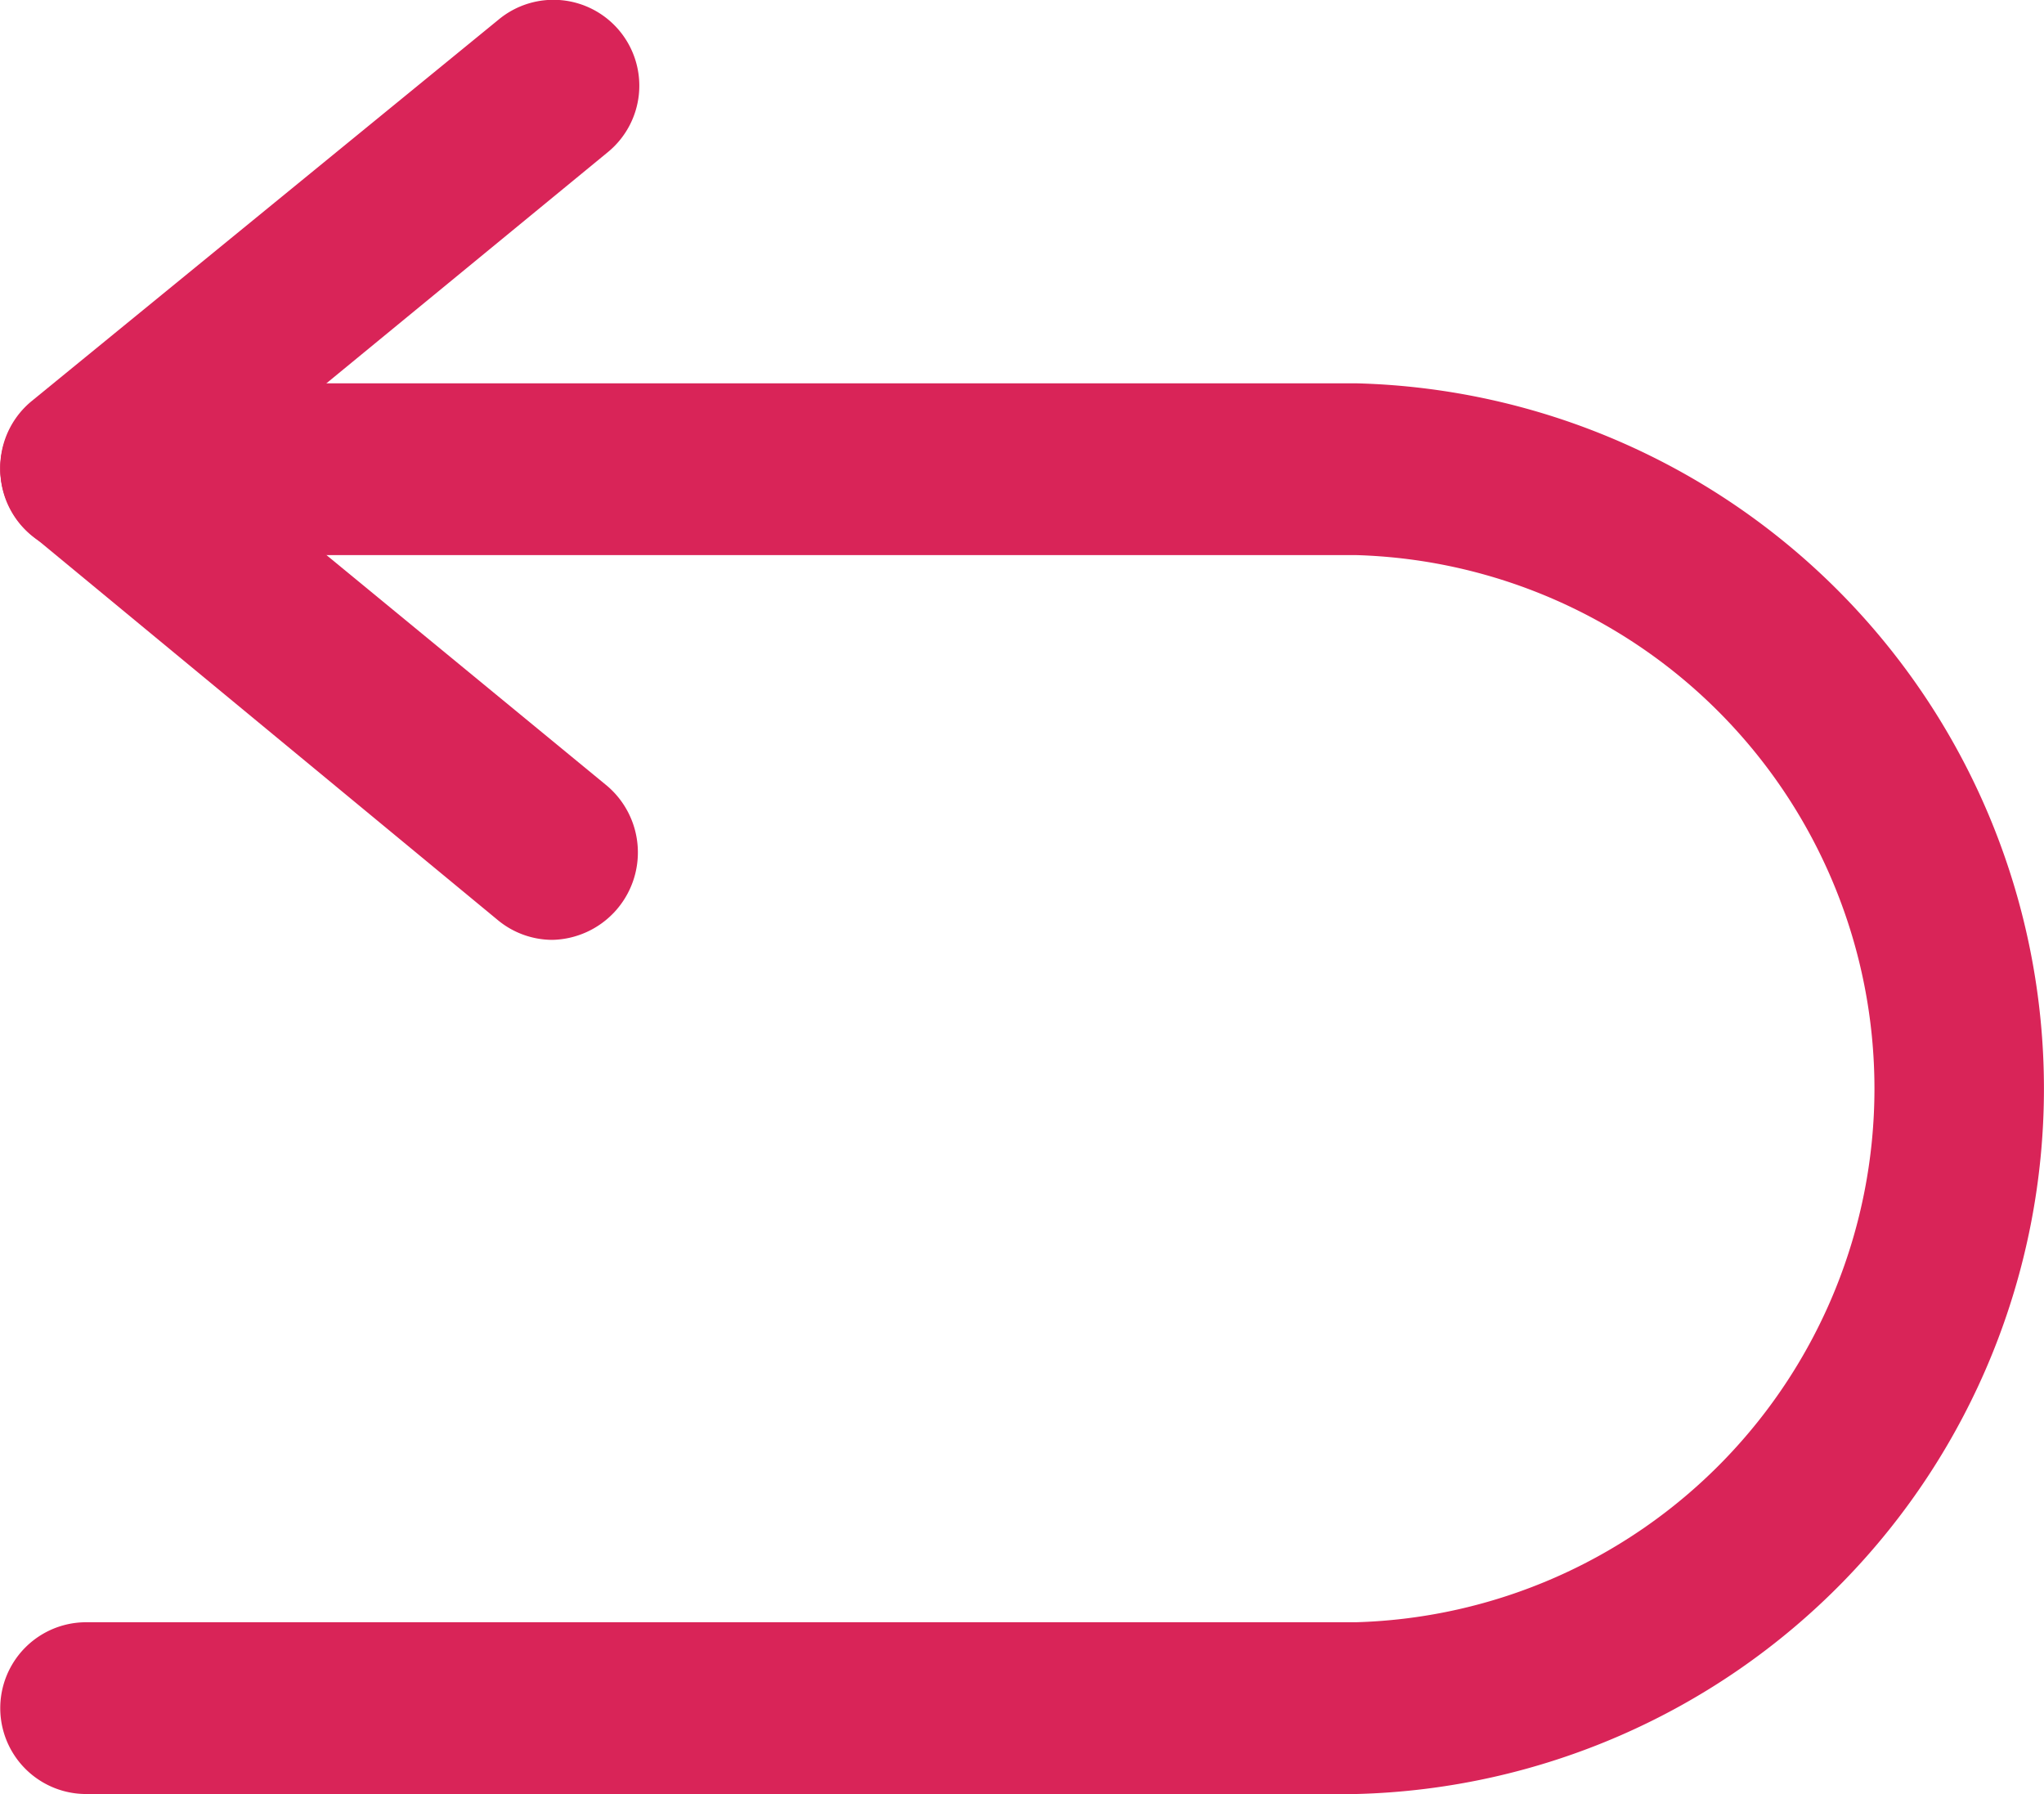
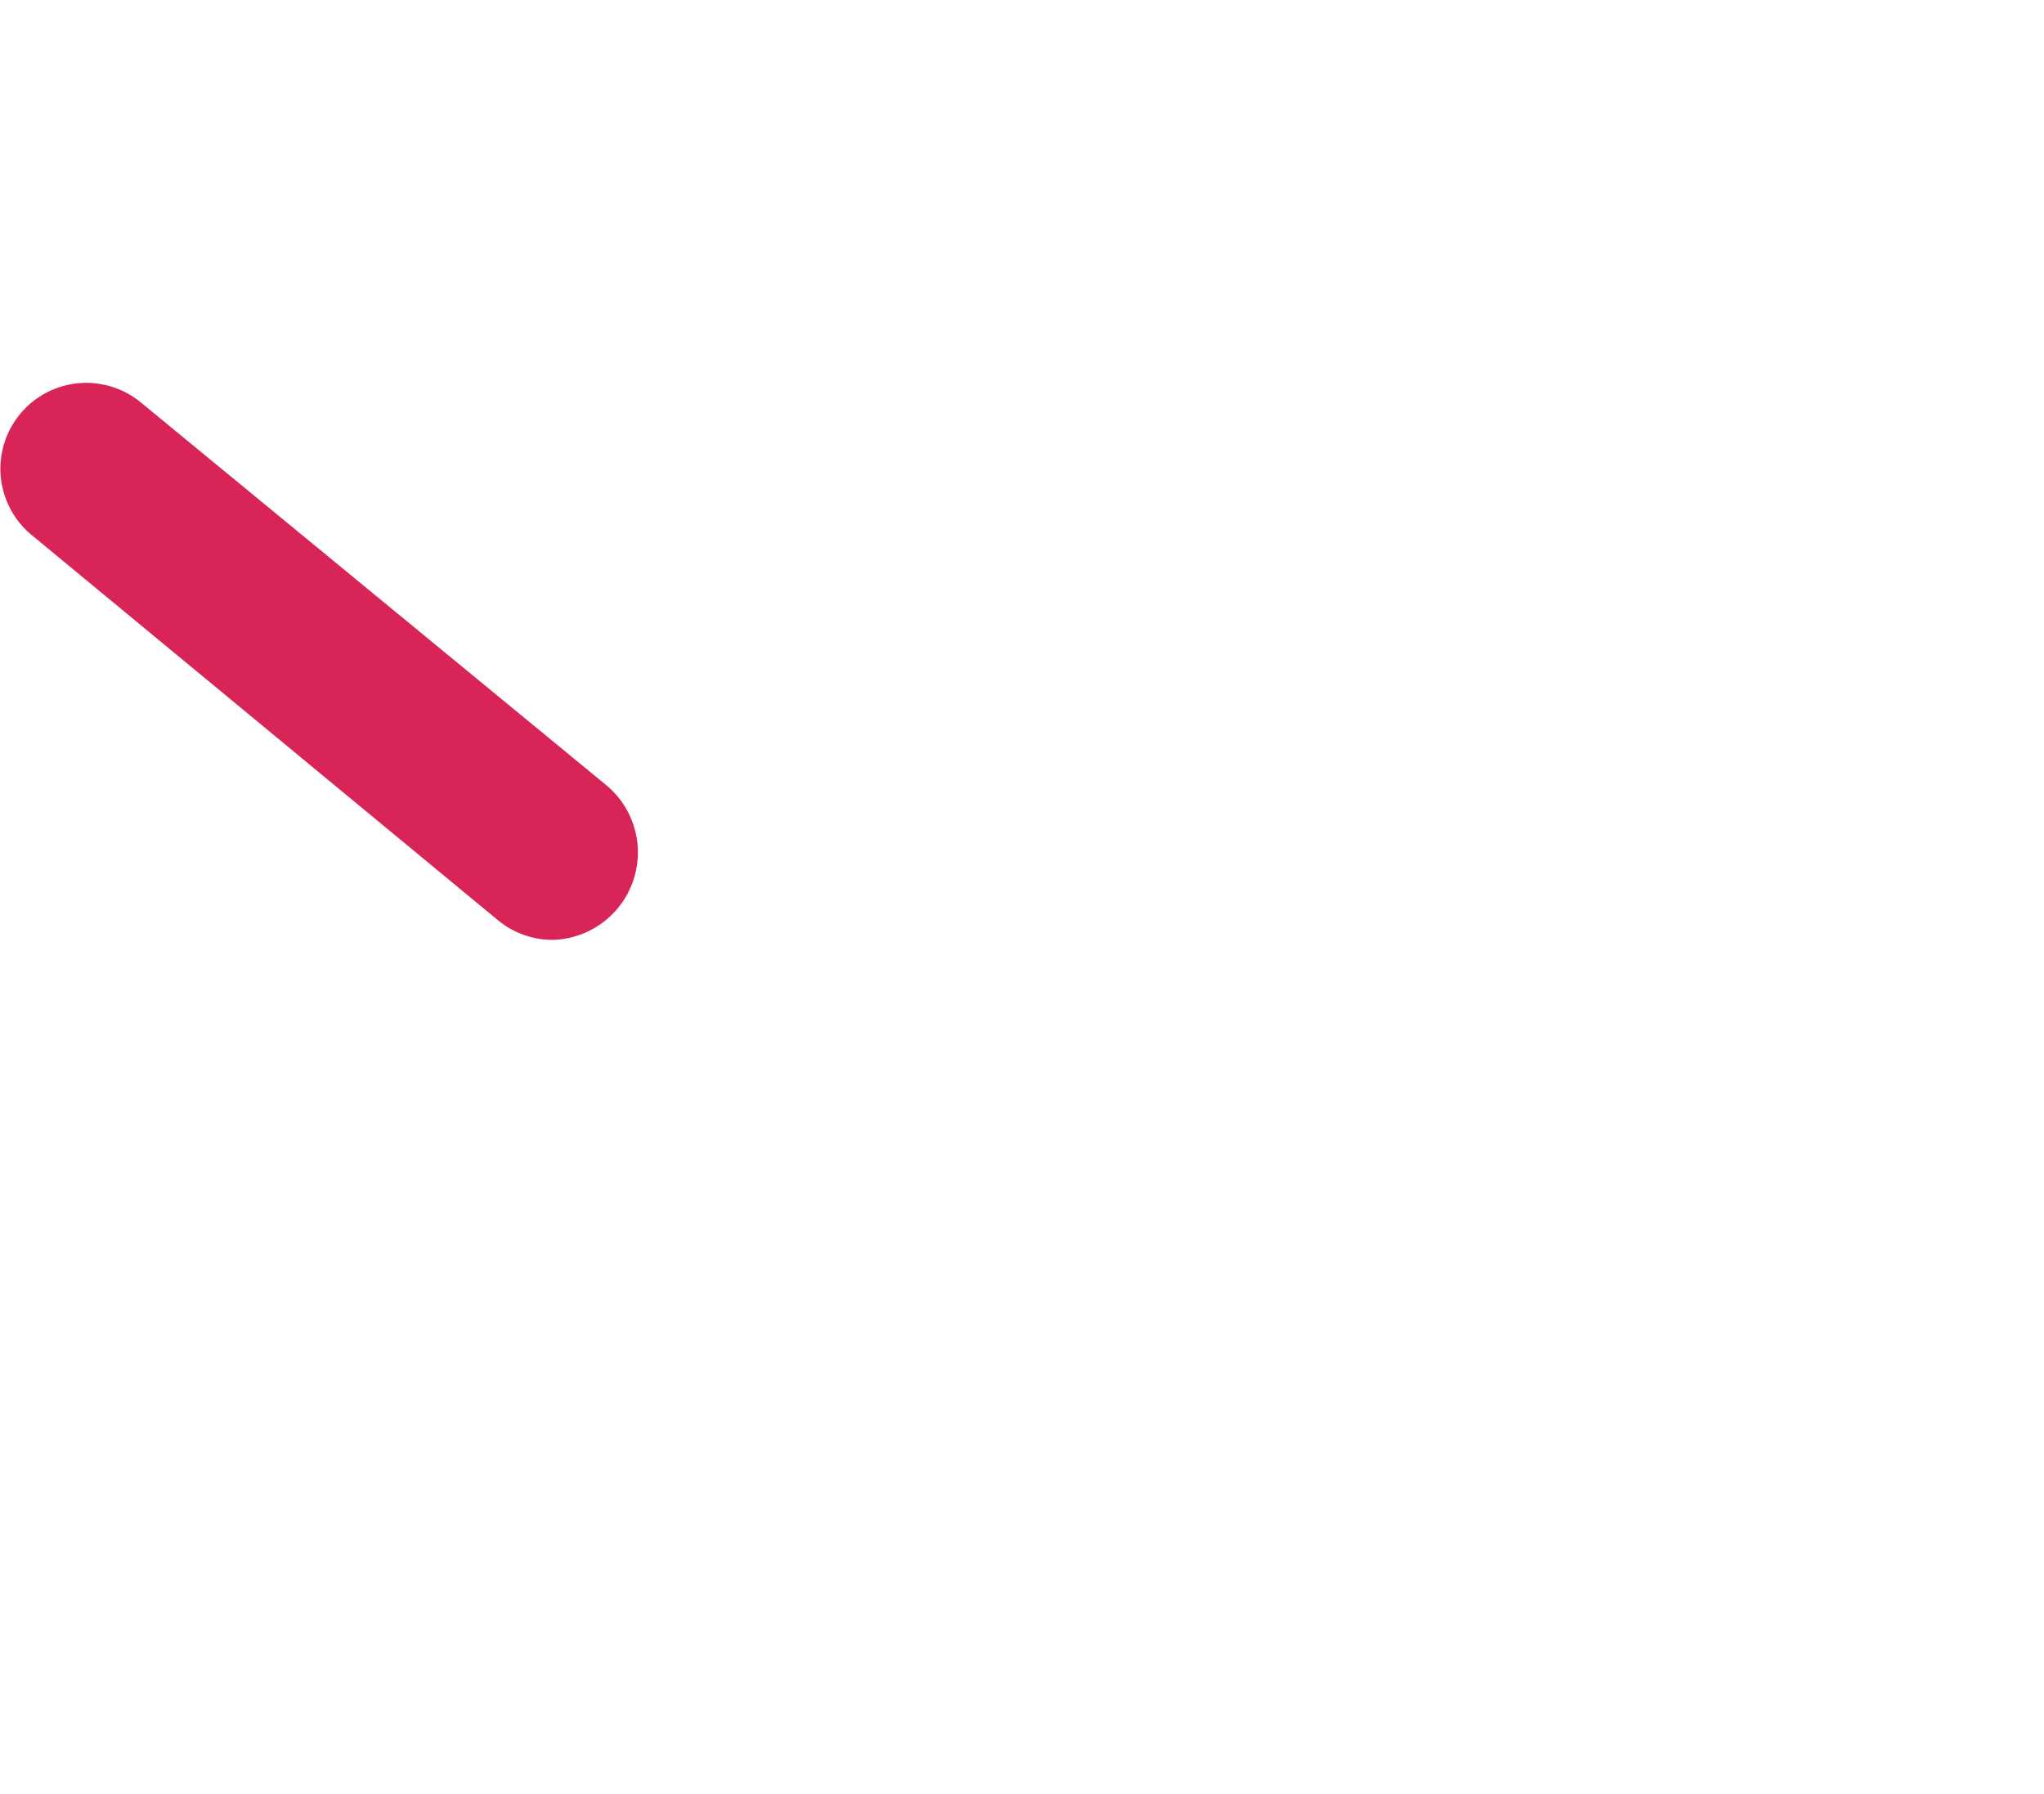
<svg xmlns="http://www.w3.org/2000/svg" width="23.801" height="20.888">
  <g fill="#d92458" data-name="Group 7834">
    <path d="M6.433 10.943a1 1 0 0 1-.63-.225L.373 6.233a1 1 0 1 1 1.27-1.545l5.43 4.465a1.018 1.018 0 0 1-.64 1.79" data-name="Path 9326" />
-     <path d="M1.006 6.443a1 1 0 0 1-.635-1.775L5.806.228a1 1 0 1 1 1.27 1.545l-5.43 4.46a1 1 0 0 1-.64.21" data-name="Path 9327" />
-     <path d="M15.788 20.888H1.003a1 1 0 1 1 0-2h14.785a6.215 6.215 0 0 0 0-12.425H1.003a1 1 0 1 1 0-2h14.785a8.215 8.215 0 0 1 0 16.425" data-name="Path 9328" />
  </g>
</svg>